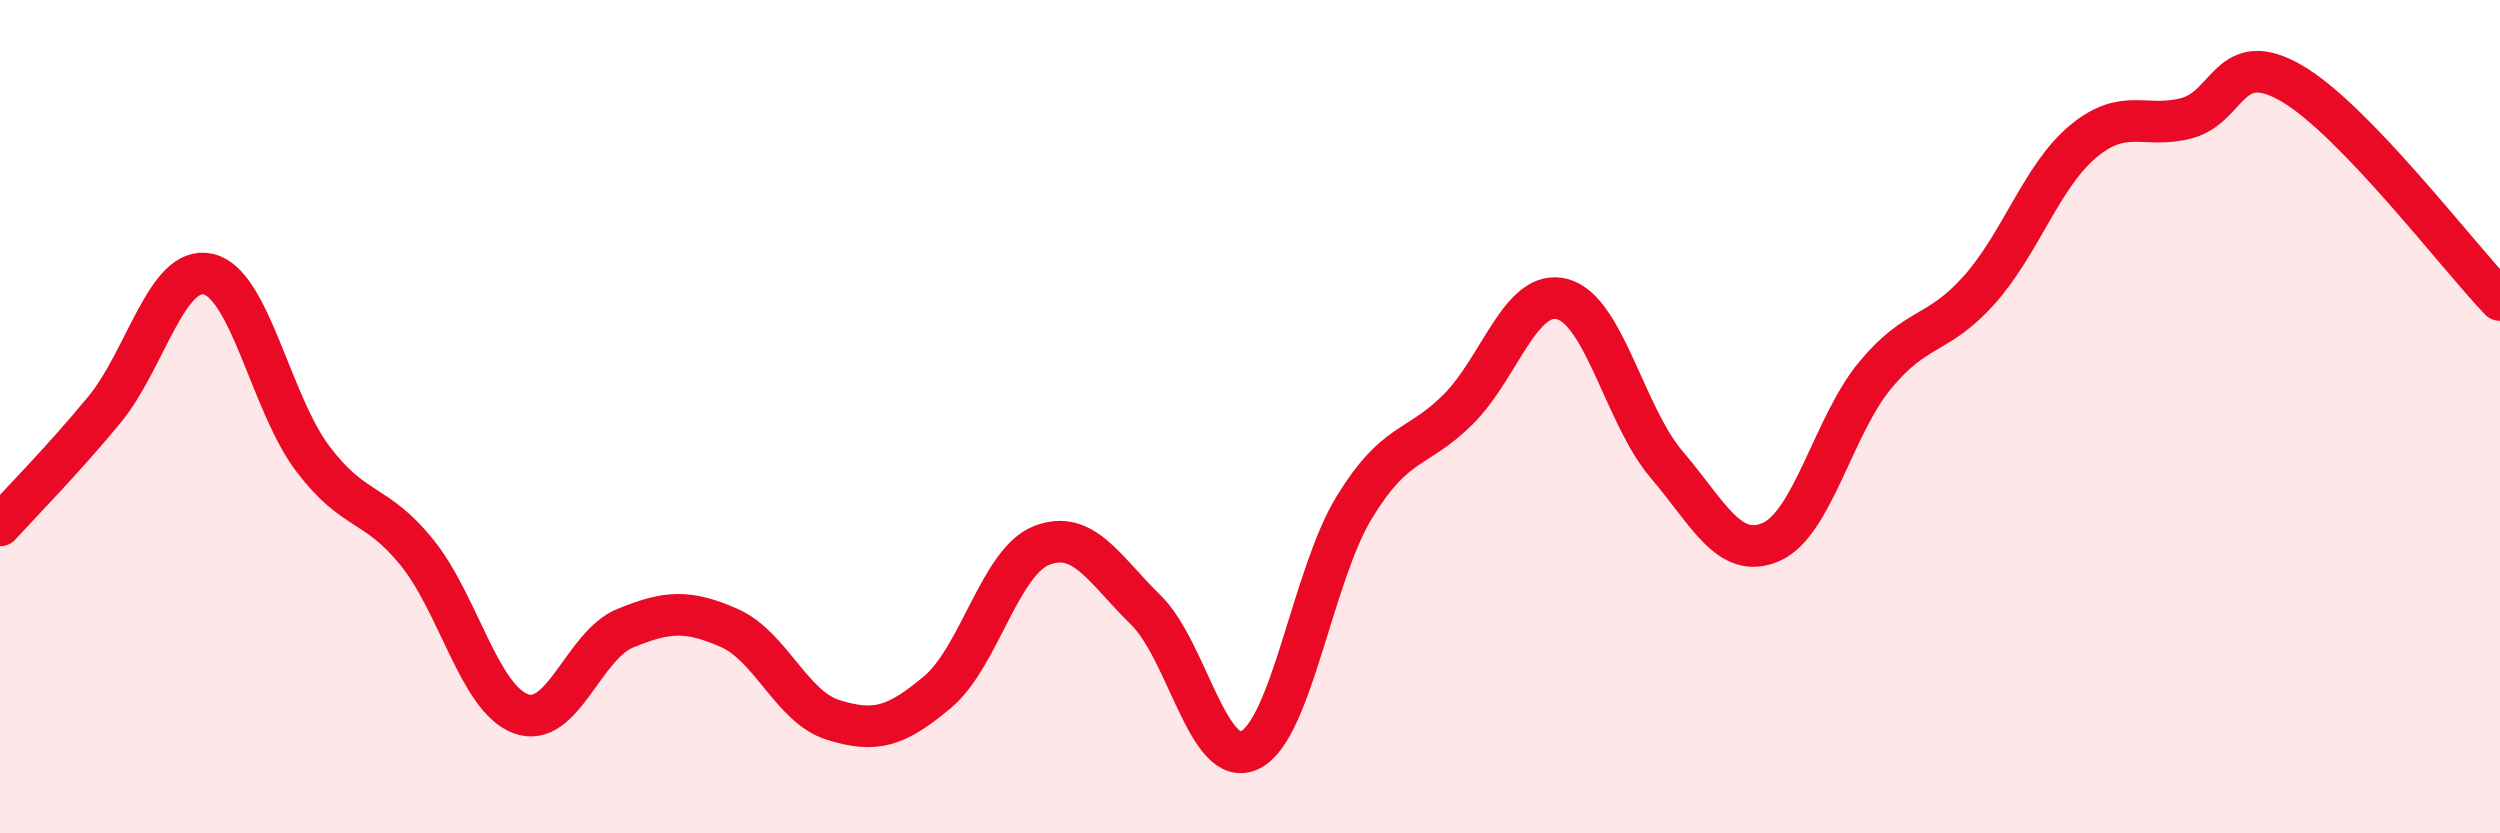
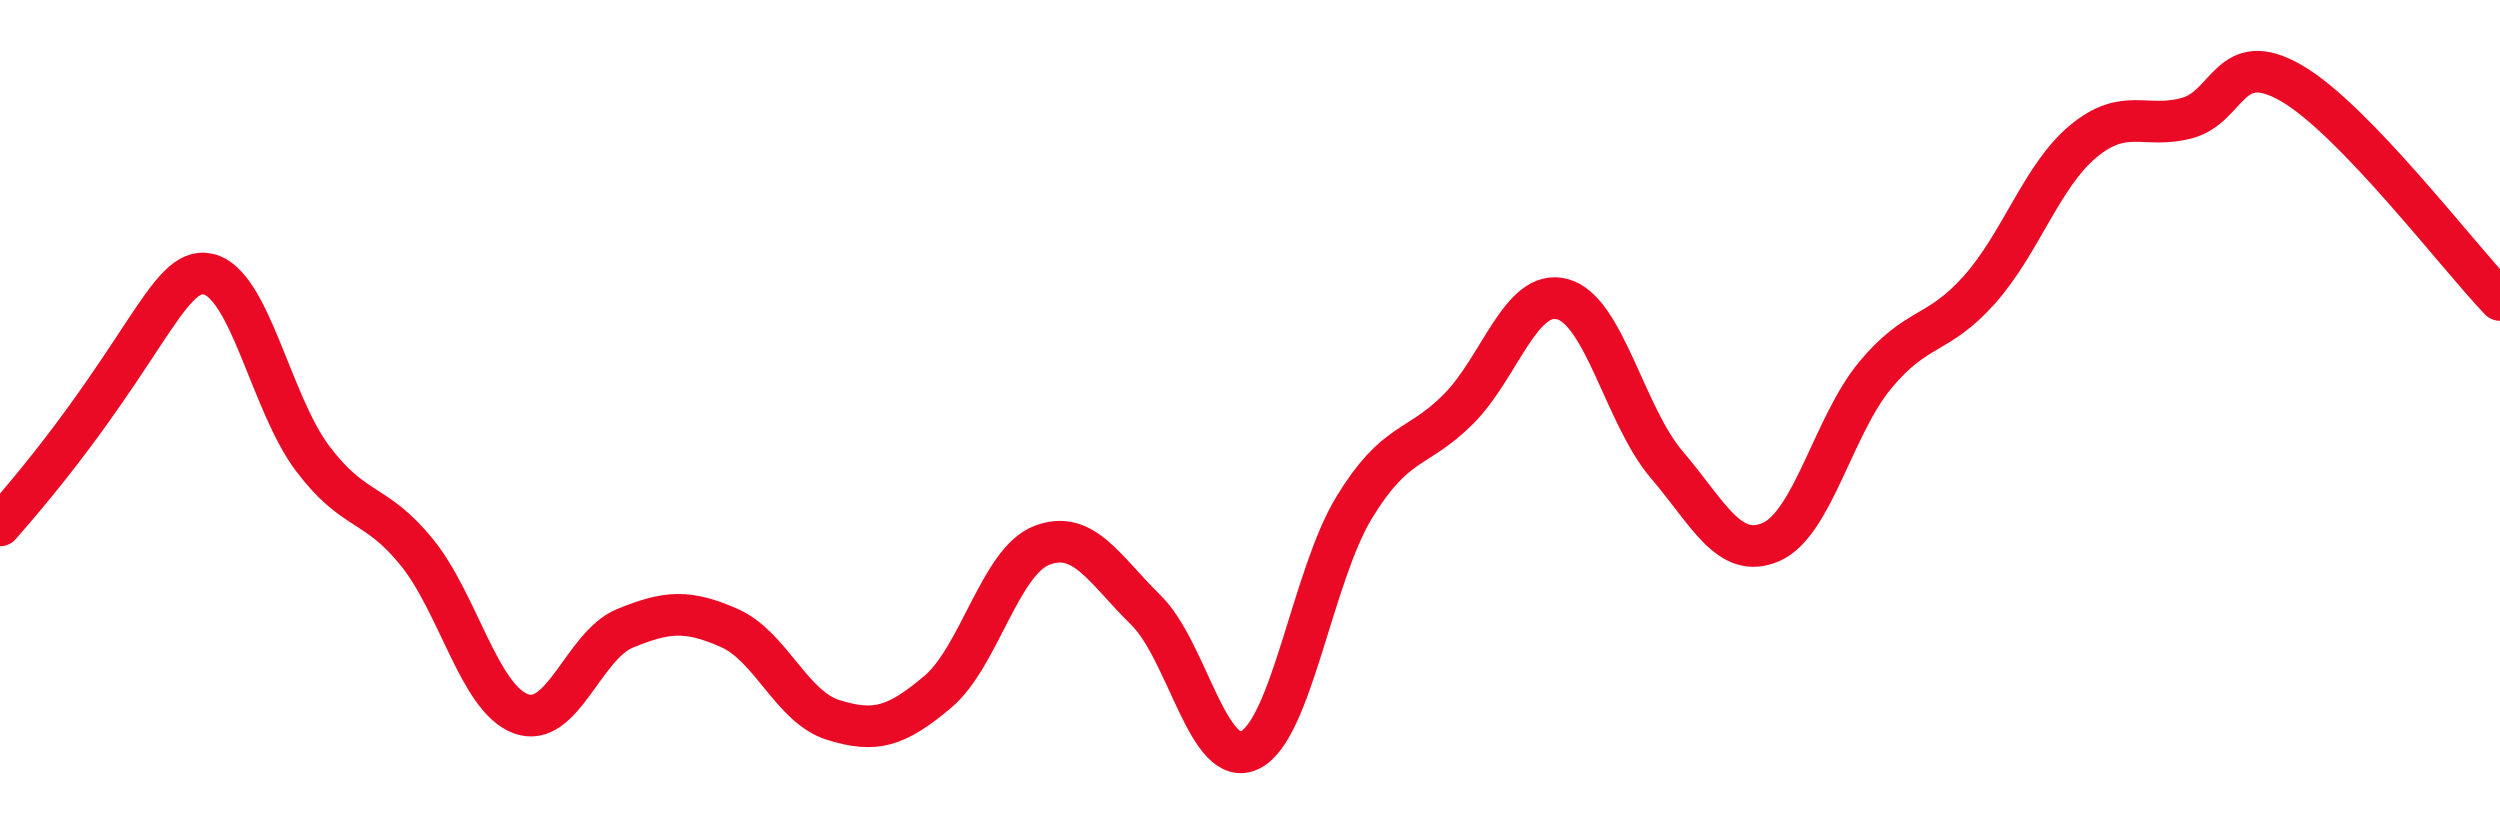
<svg xmlns="http://www.w3.org/2000/svg" width="60" height="20" viewBox="0 0 60 20">
-   <path d="M 0,12.61 C 0.5,12.06 1.5,11.05 2.5,9.84 C 3.5,8.63 4,6.35 5,6.58 C 6,6.81 6.5,9.67 7.5,11 C 8.5,12.33 9,12.02 10,13.25 C 11,14.48 11.5,16.76 12.5,17.13 C 13.5,17.5 14,15.49 15,15.08 C 16,14.67 16.5,14.63 17.5,15.07 C 18.5,15.51 19,16.97 20,17.28 C 21,17.59 21.5,17.45 22.5,16.61 C 23.5,15.77 24,13.48 25,13.09 C 26,12.7 26.5,13.66 27.5,14.64 C 28.5,15.62 29,18.49 30,18 C 31,17.51 31.5,13.82 32.5,12.18 C 33.5,10.54 34,10.82 35,9.82 C 36,8.82 36.5,6.91 37.5,7.18 C 38.5,7.45 39,9.98 40,11.15 C 41,12.32 41.5,13.44 42.5,13.01 C 43.5,12.58 44,10.22 45,9.01 C 46,7.8 46.5,8.08 47.5,6.96 C 48.5,5.84 49,4.22 50,3.39 C 51,2.56 51.5,3.11 52.5,2.83 C 53.5,2.55 53.5,1.13 55,2 C 56.5,2.87 59,6.16 60,7.2L60 20L0 20Z" fill="#EB0A25" opacity="0.1" stroke-linecap="round" stroke-linejoin="round" />
-   <path d="M 0,12.61 C 0.5,12.06 1.5,11.05 2.5,9.84 C 3.5,8.63 4,6.35 5,6.58 C 6,6.81 6.5,9.67 7.5,11 C 8.5,12.33 9,12.02 10,13.25 C 11,14.48 11.5,16.76 12.5,17.13 C 13.5,17.5 14,15.49 15,15.08 C 16,14.67 16.5,14.63 17.5,15.07 C 18.5,15.51 19,16.97 20,17.28 C 21,17.59 21.5,17.45 22.5,16.61 C 23.5,15.77 24,13.48 25,13.09 C 26,12.7 26.5,13.66 27.5,14.64 C 28.5,15.62 29,18.49 30,18 C 31,17.51 31.5,13.82 32.5,12.18 C 33.5,10.54 34,10.82 35,9.82 C 36,8.82 36.5,6.91 37.5,7.18 C 38.5,7.45 39,9.98 40,11.15 C 41,12.32 41.5,13.44 42.5,13.01 C 43.5,12.58 44,10.22 45,9.01 C 46,7.8 46.5,8.08 47.5,6.96 C 48.5,5.84 49,4.22 50,3.39 C 51,2.56 51.5,3.11 52.5,2.83 C 53.5,2.55 53.5,1.13 55,2 C 56.5,2.87 59,6.16 60,7.2" stroke="#EB0A25" stroke-width="1" fill="none" stroke-linecap="round" stroke-linejoin="round" />
+   <path d="M 0,12.61 C 3.5,8.63 4,6.35 5,6.58 C 6,6.81 6.5,9.67 7.5,11 C 8.5,12.33 9,12.02 10,13.25 C 11,14.48 11.5,16.76 12.5,17.13 C 13.5,17.5 14,15.49 15,15.08 C 16,14.67 16.5,14.63 17.5,15.07 C 18.5,15.51 19,16.97 20,17.28 C 21,17.59 21.5,17.45 22.5,16.61 C 23.5,15.77 24,13.48 25,13.09 C 26,12.7 26.5,13.66 27.5,14.64 C 28.5,15.62 29,18.49 30,18 C 31,17.51 31.5,13.82 32.5,12.18 C 33.5,10.54 34,10.82 35,9.82 C 36,8.82 36.5,6.91 37.5,7.18 C 38.5,7.45 39,9.98 40,11.15 C 41,12.32 41.5,13.44 42.5,13.01 C 43.5,12.58 44,10.22 45,9.01 C 46,7.8 46.5,8.08 47.5,6.96 C 48.5,5.84 49,4.22 50,3.39 C 51,2.56 51.5,3.11 52.5,2.83 C 53.5,2.55 53.5,1.13 55,2 C 56.5,2.87 59,6.16 60,7.2" stroke="#EB0A25" stroke-width="1" fill="none" stroke-linecap="round" stroke-linejoin="round" />
</svg>